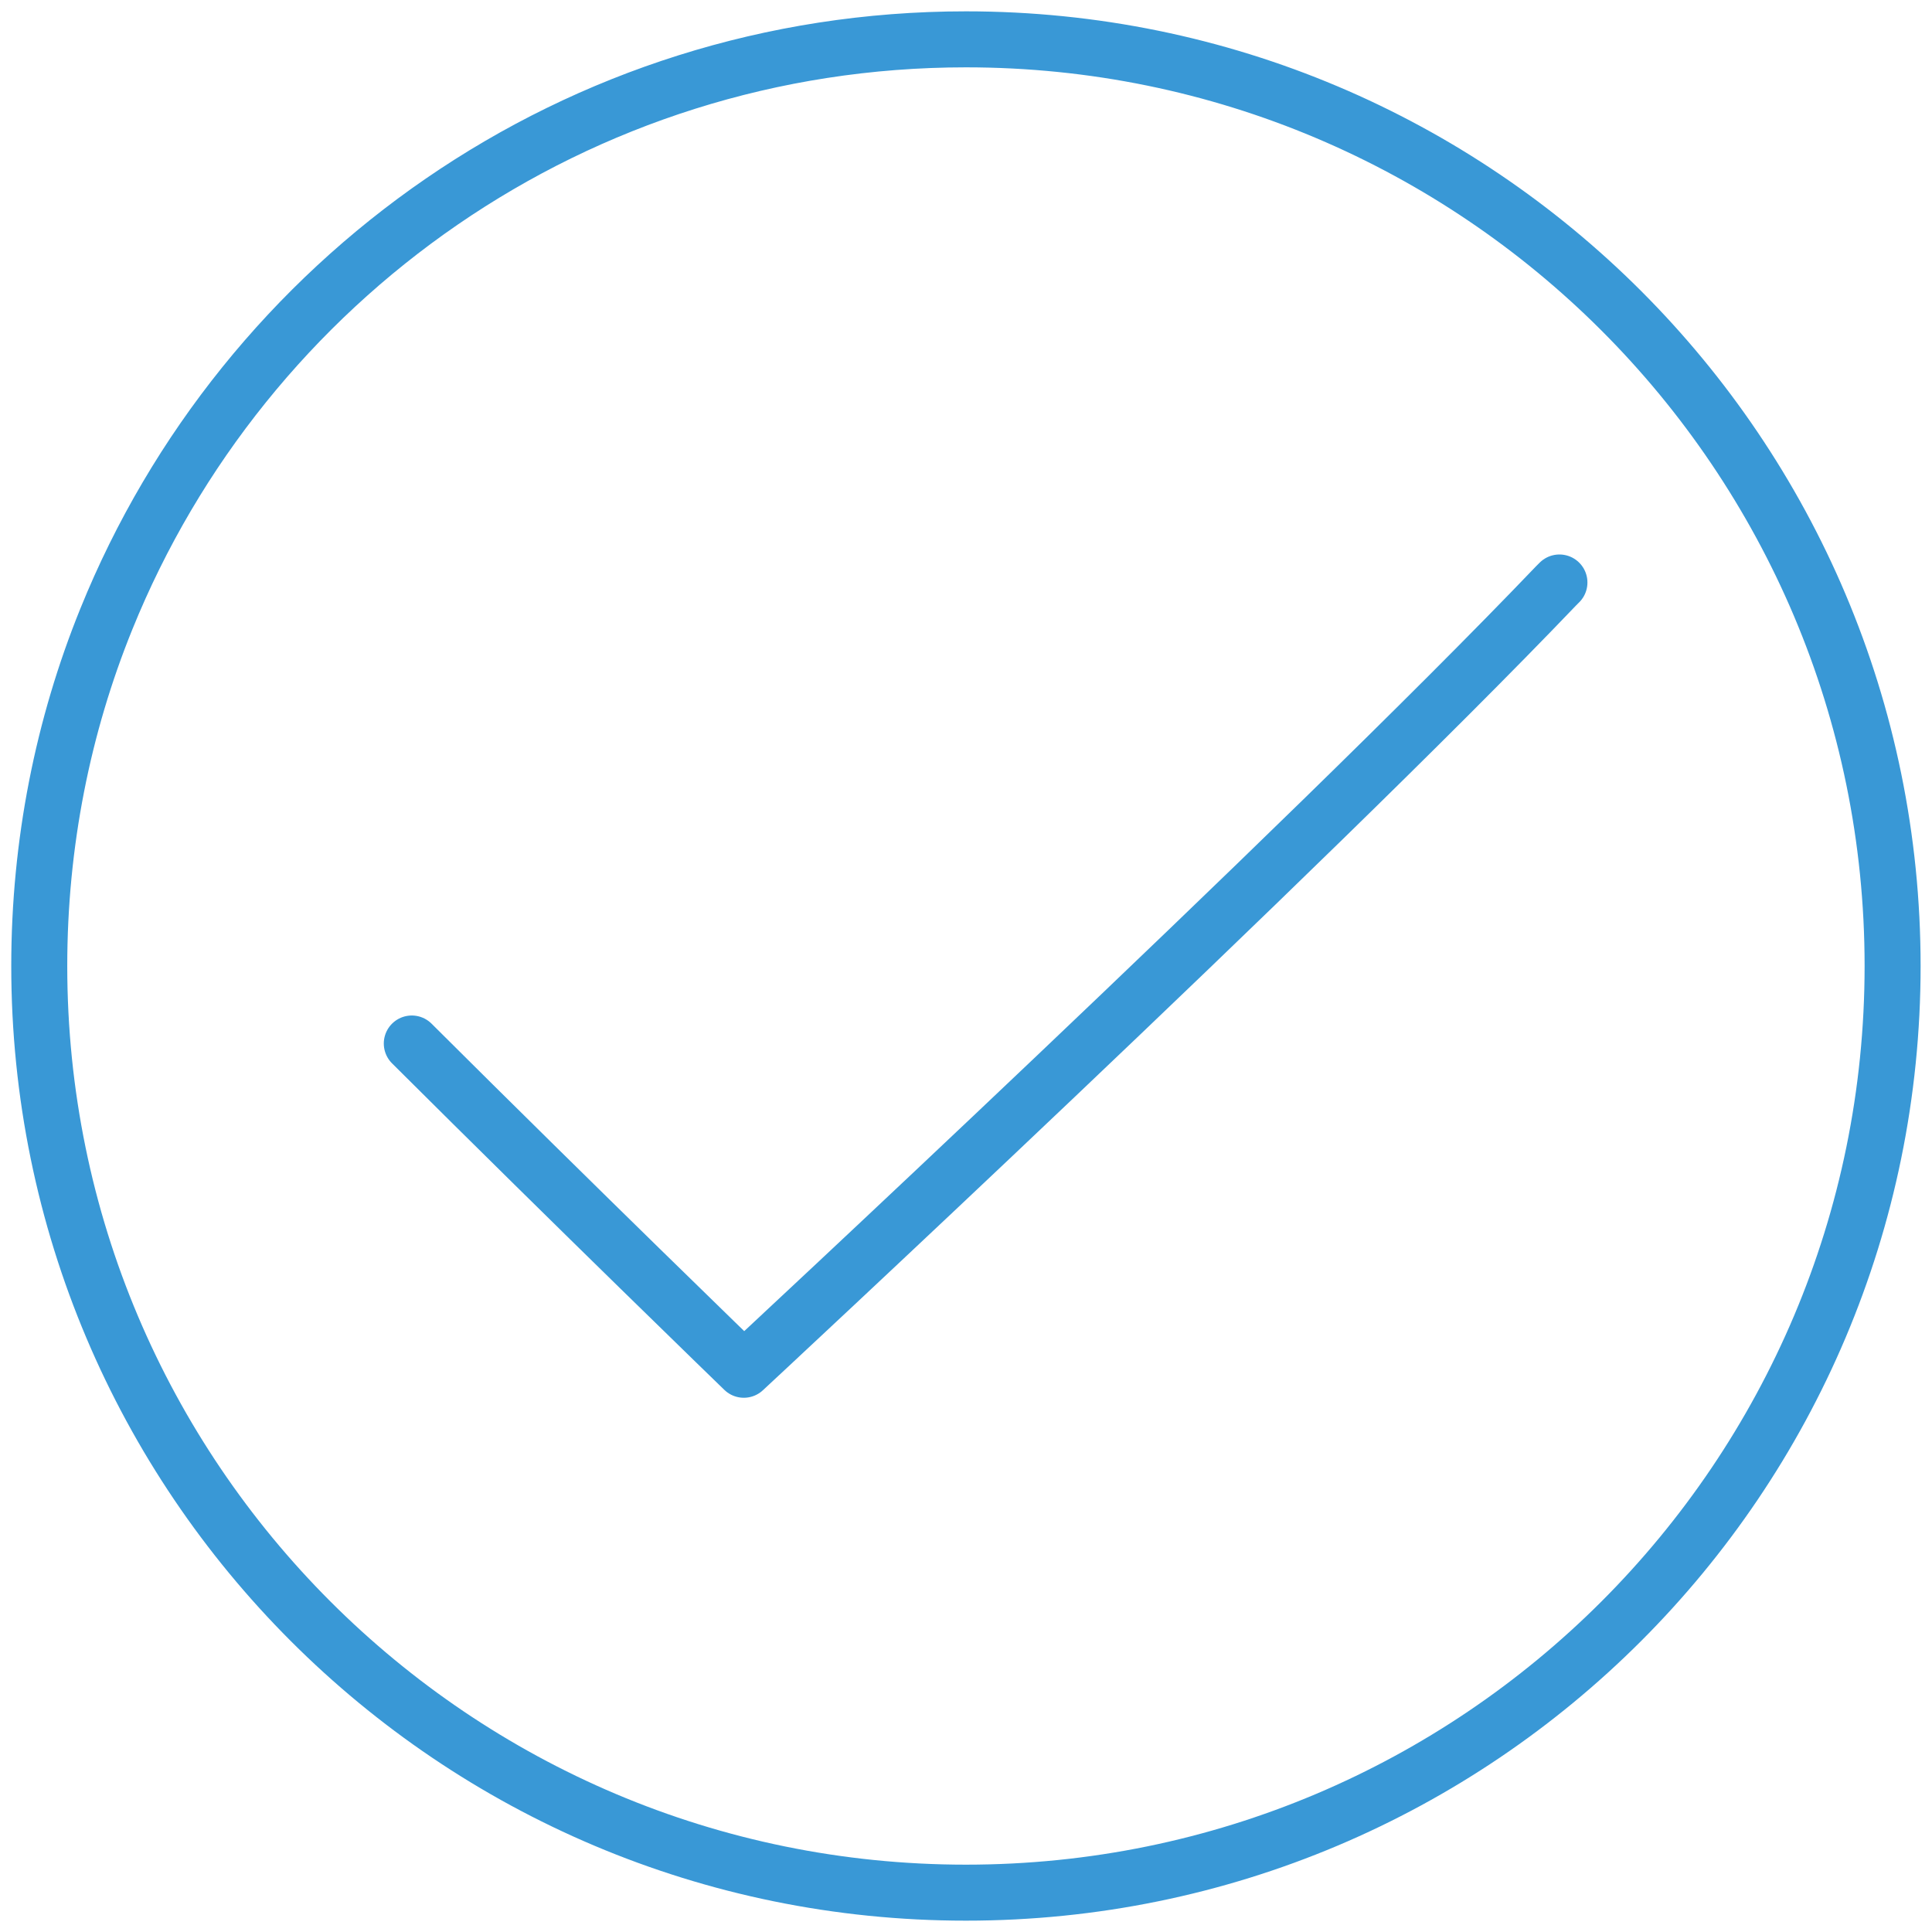
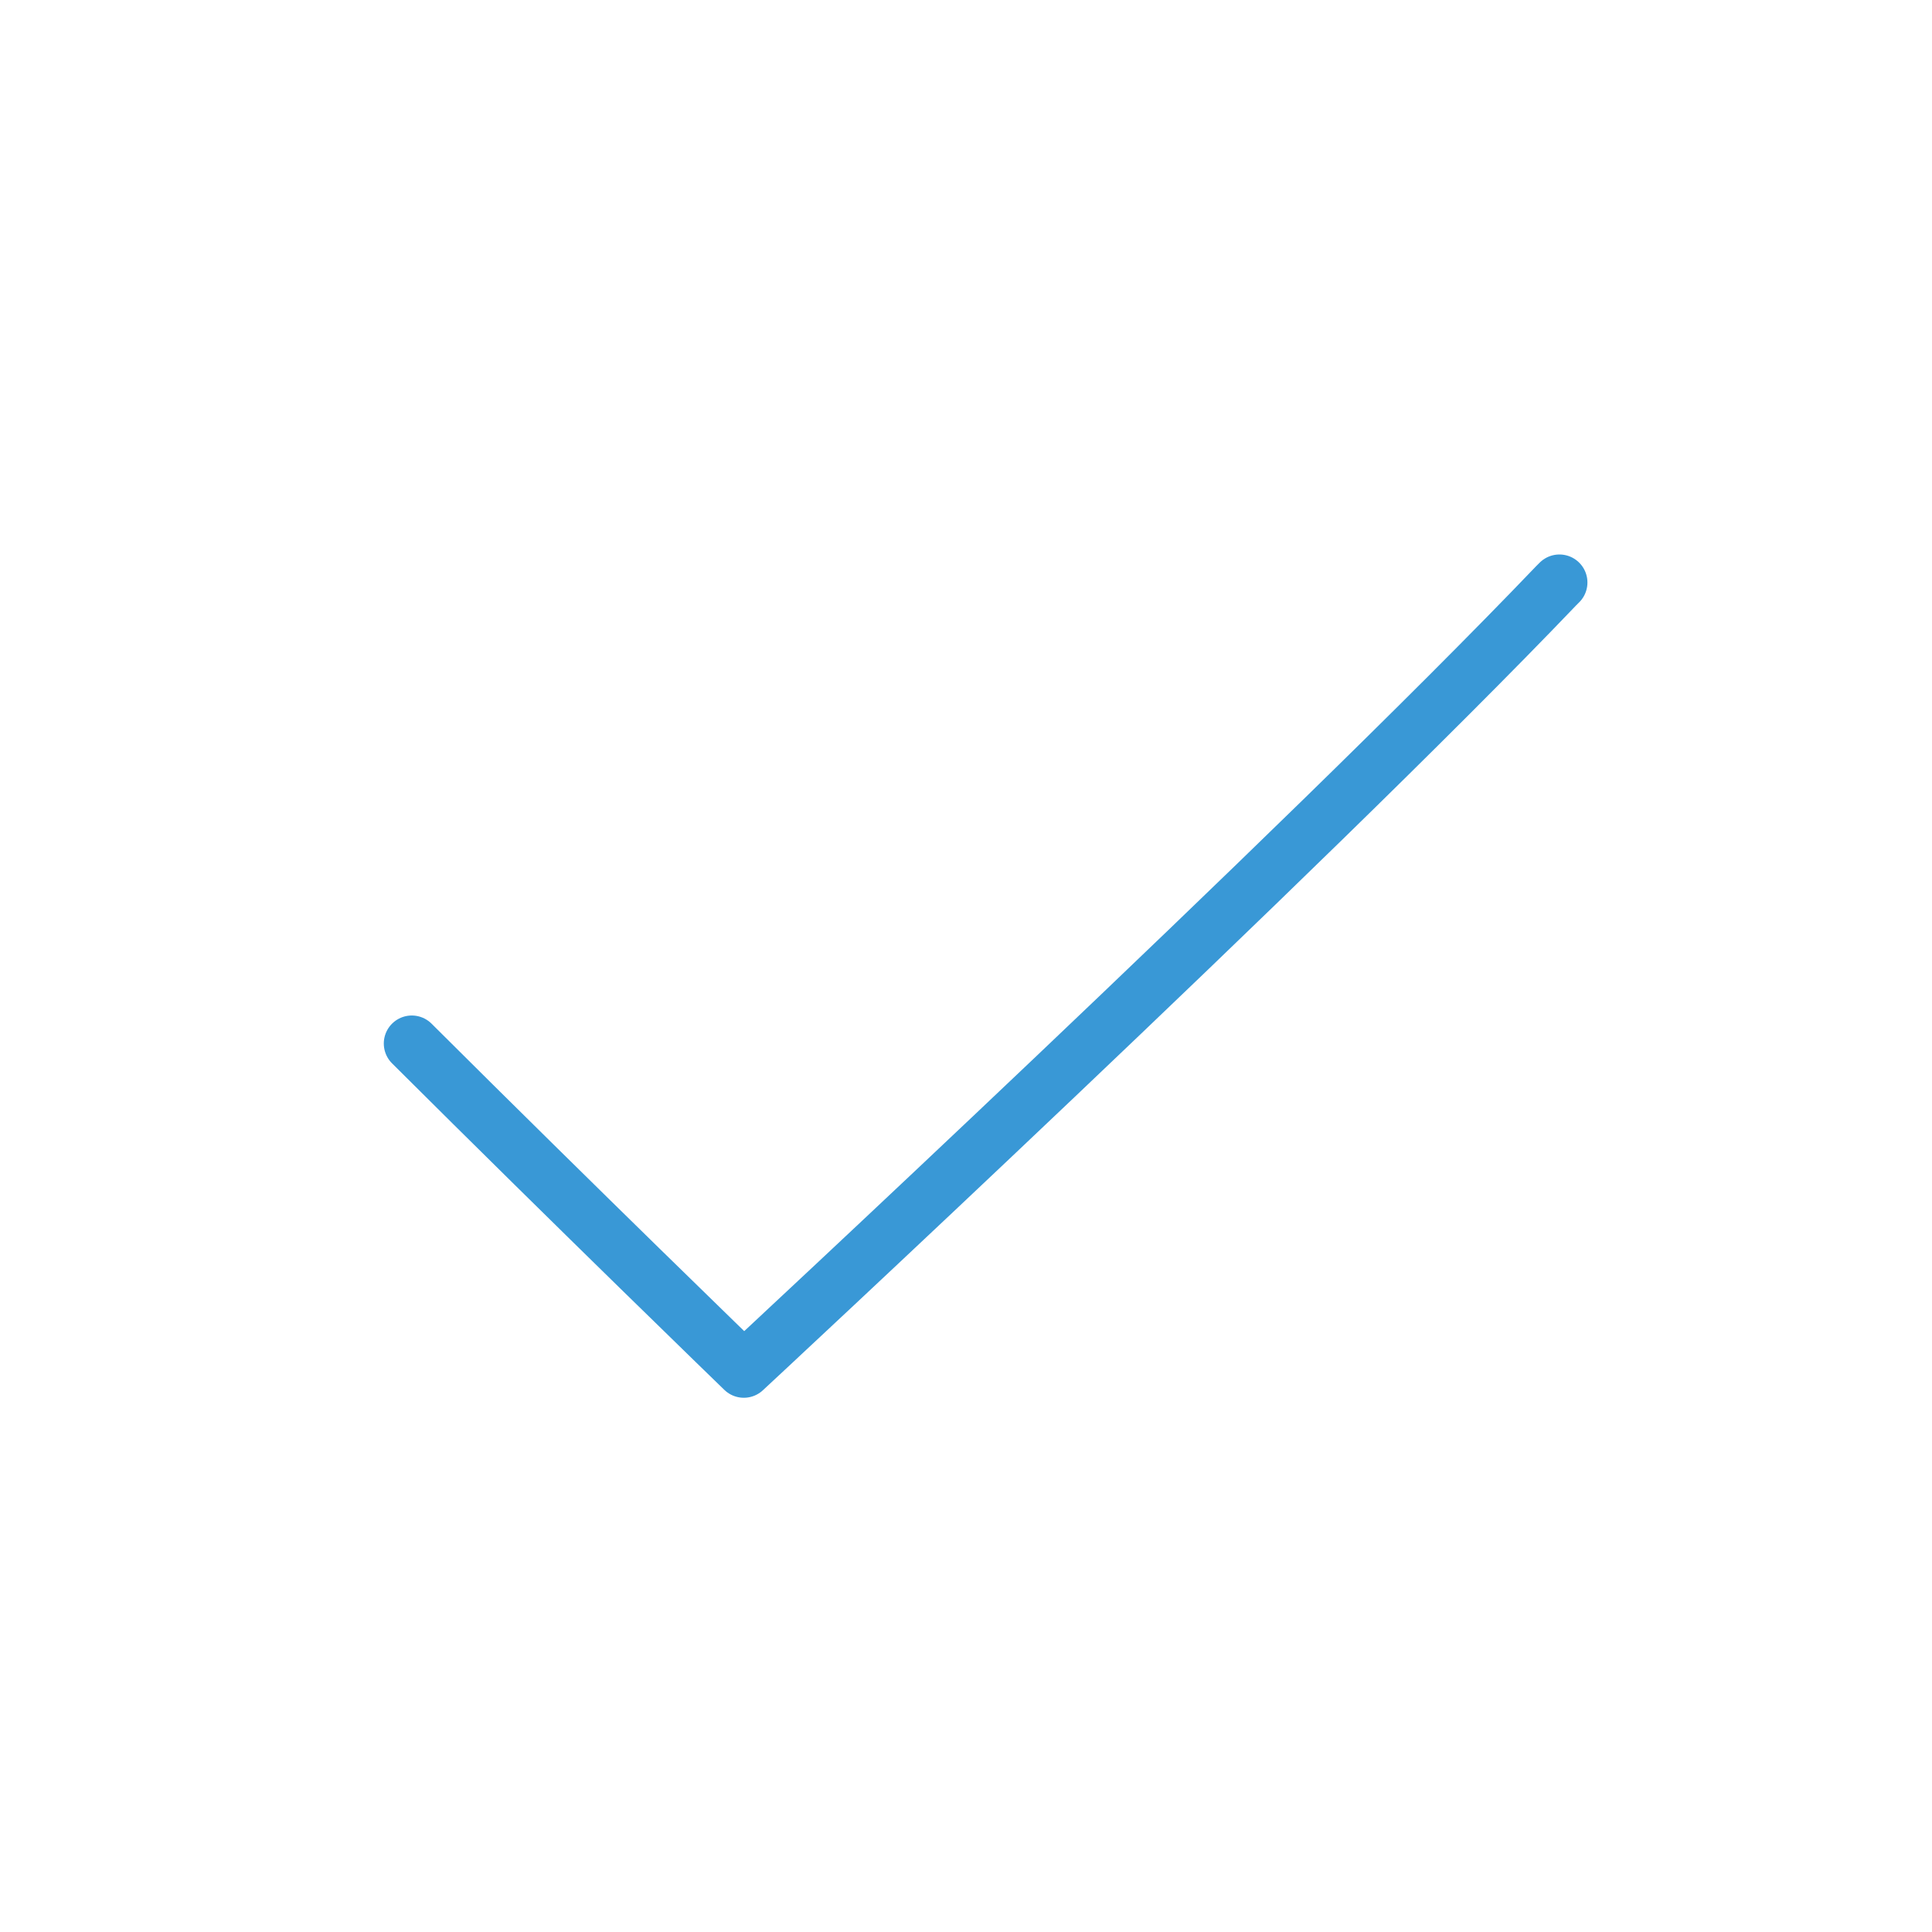
<svg xmlns="http://www.w3.org/2000/svg" width="69" height="69" viewBox="0 0 69 69" fill="none">
  <g clip-path="url(#clip0_2996_93684)">
-     <path d="M3.799 22.105C2.249 25.927 1.402 30.12 1.402 34.5C1.402 52.783 16.215 67.595 34.498 67.595C52.781 67.595 67.593 52.783 67.593 34.5C67.593 16.217 52.781 1.405 34.498 1.405C20.594 1.405 8.716 9.957 3.799 22.105Z" stroke="#3998D6" stroke-width="2" stroke-linecap="round" stroke-linejoin="round" />
    <path d="M14.707 37.268C20.615 43.156 26.565 48.92 26.565 48.92C26.565 48.92 46.583 30.327 55.57 20.927C55.611 20.886 55.653 20.845 55.694 20.803" stroke="#3998D6" stroke-width="2" stroke-miterlimit="14.92" stroke-linecap="round" stroke-linejoin="round" />
  </g>
  <defs>
    <clipPath id="clip0_2996_93684">
      <rect width="68.793" height="69" fill="white" transform="translate(0.102)" />
    </clipPath>
  </defs>
</svg>